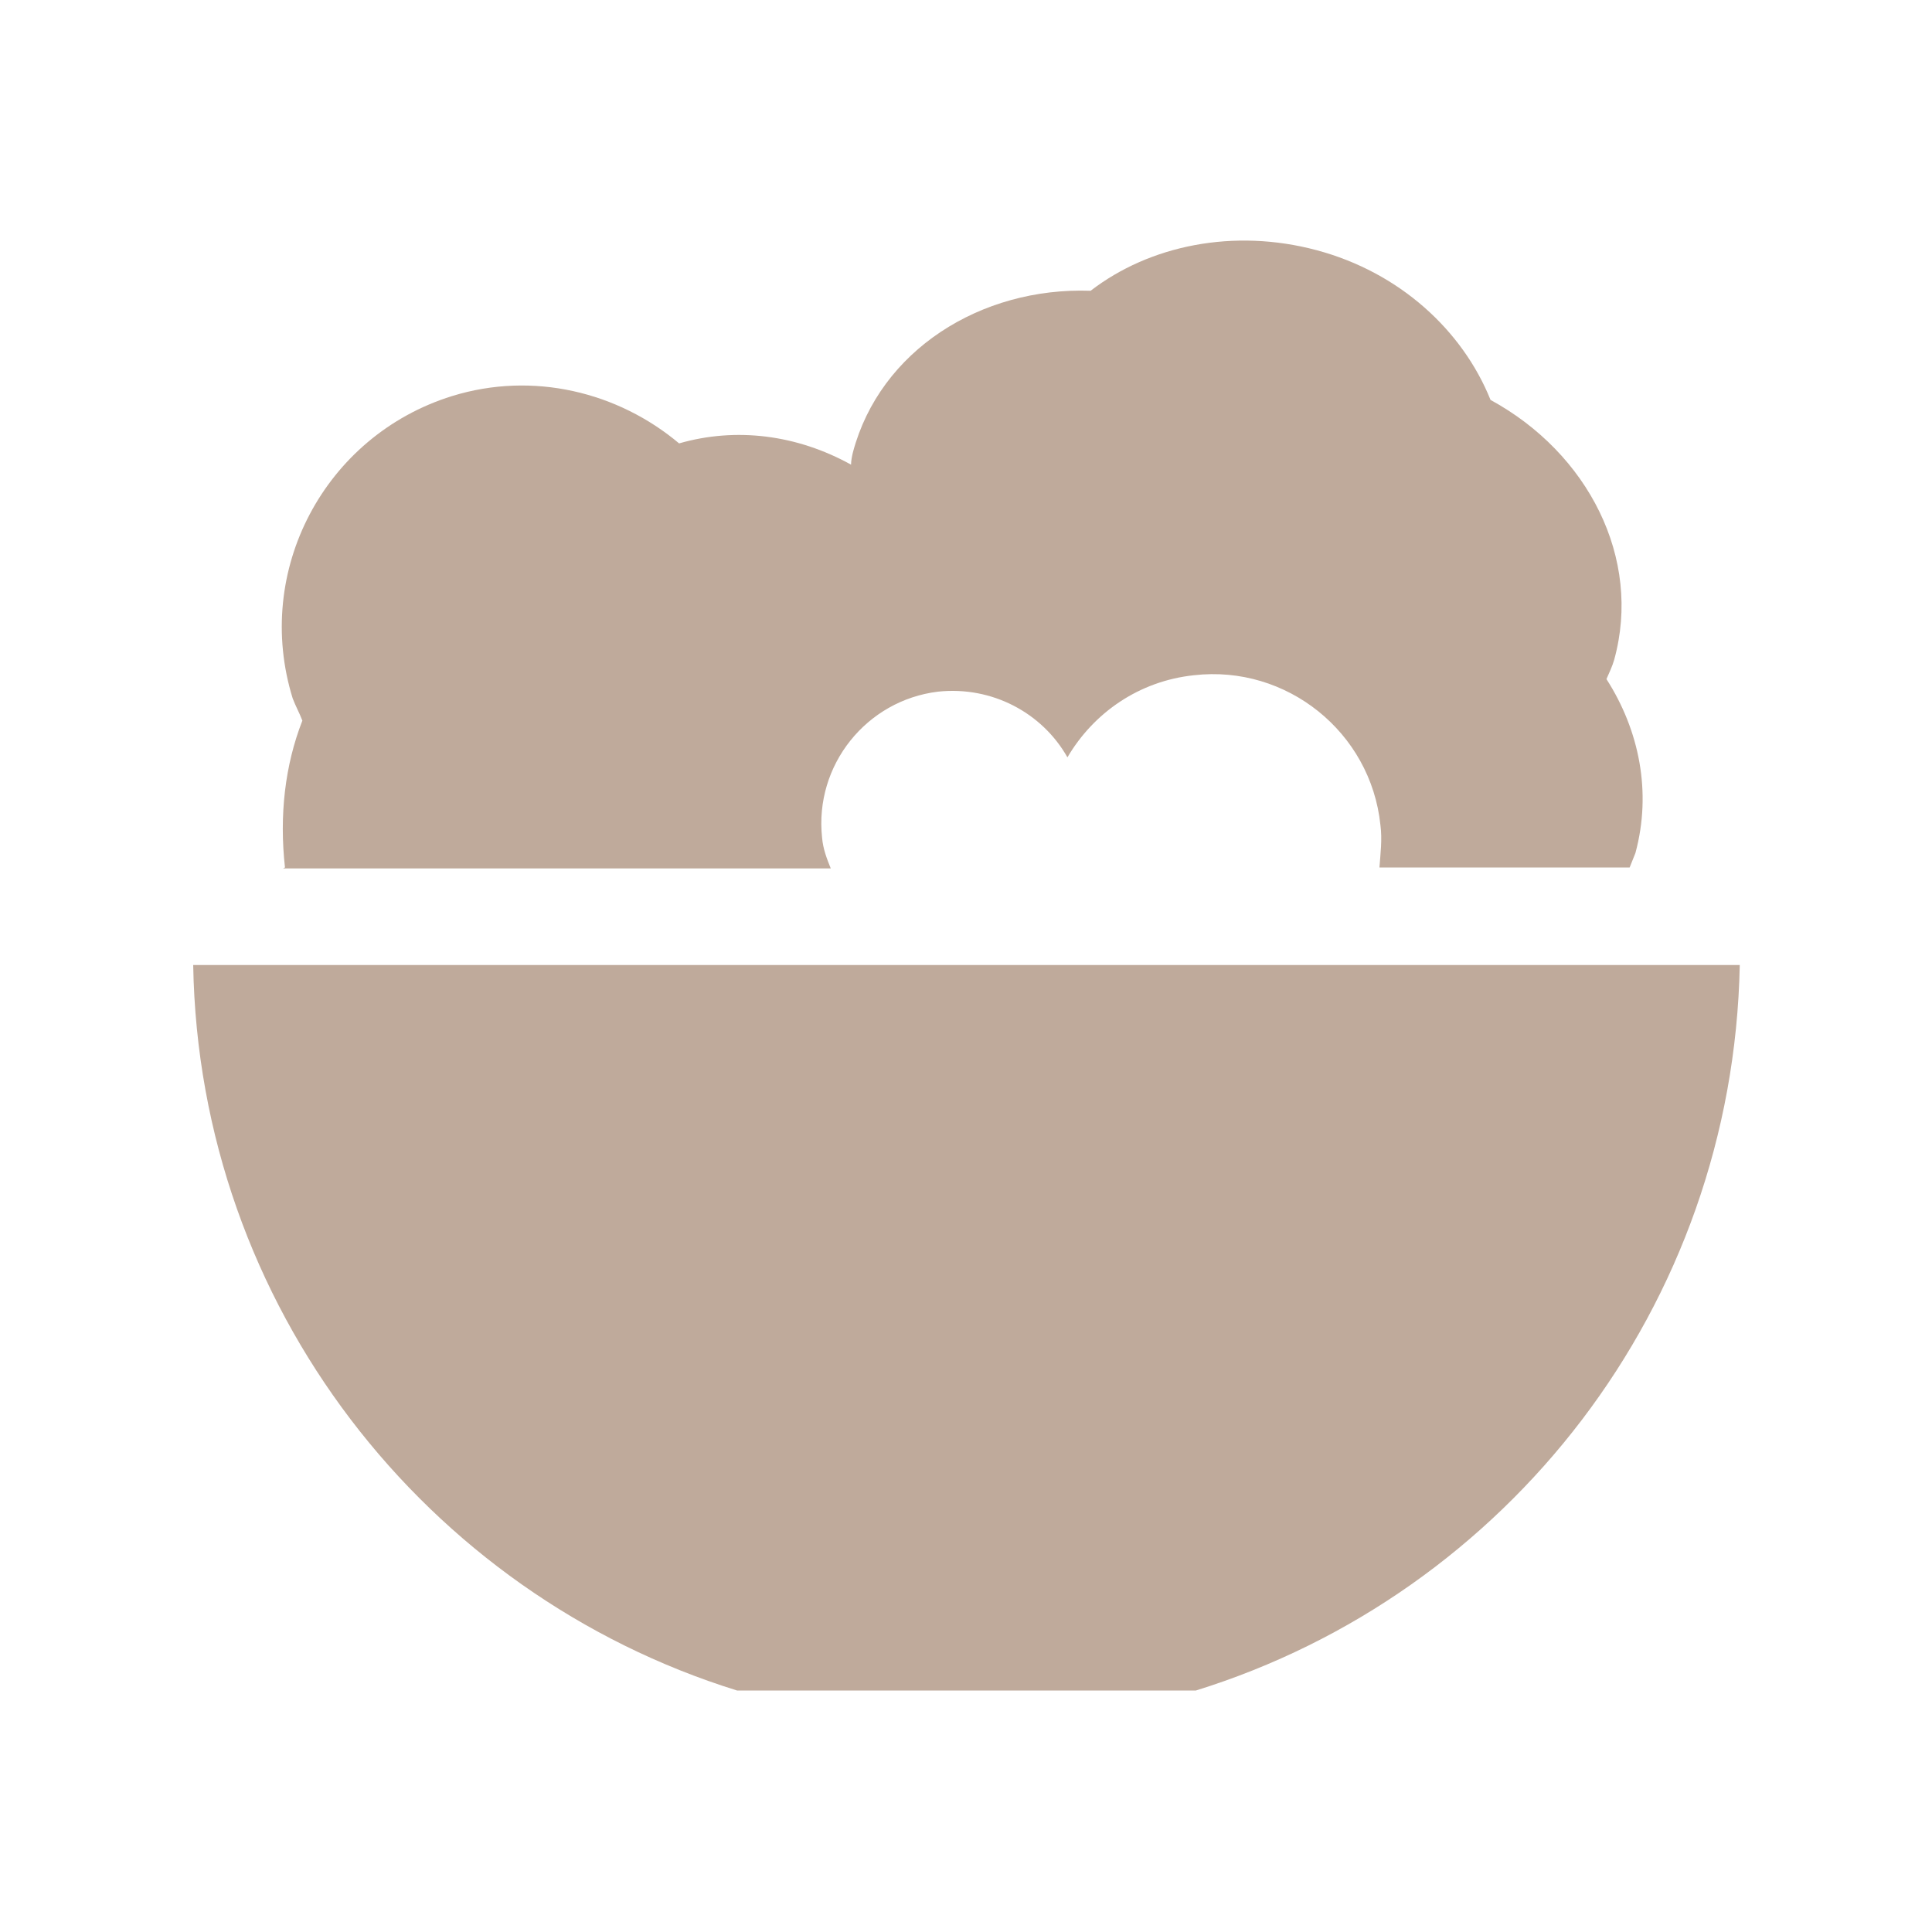
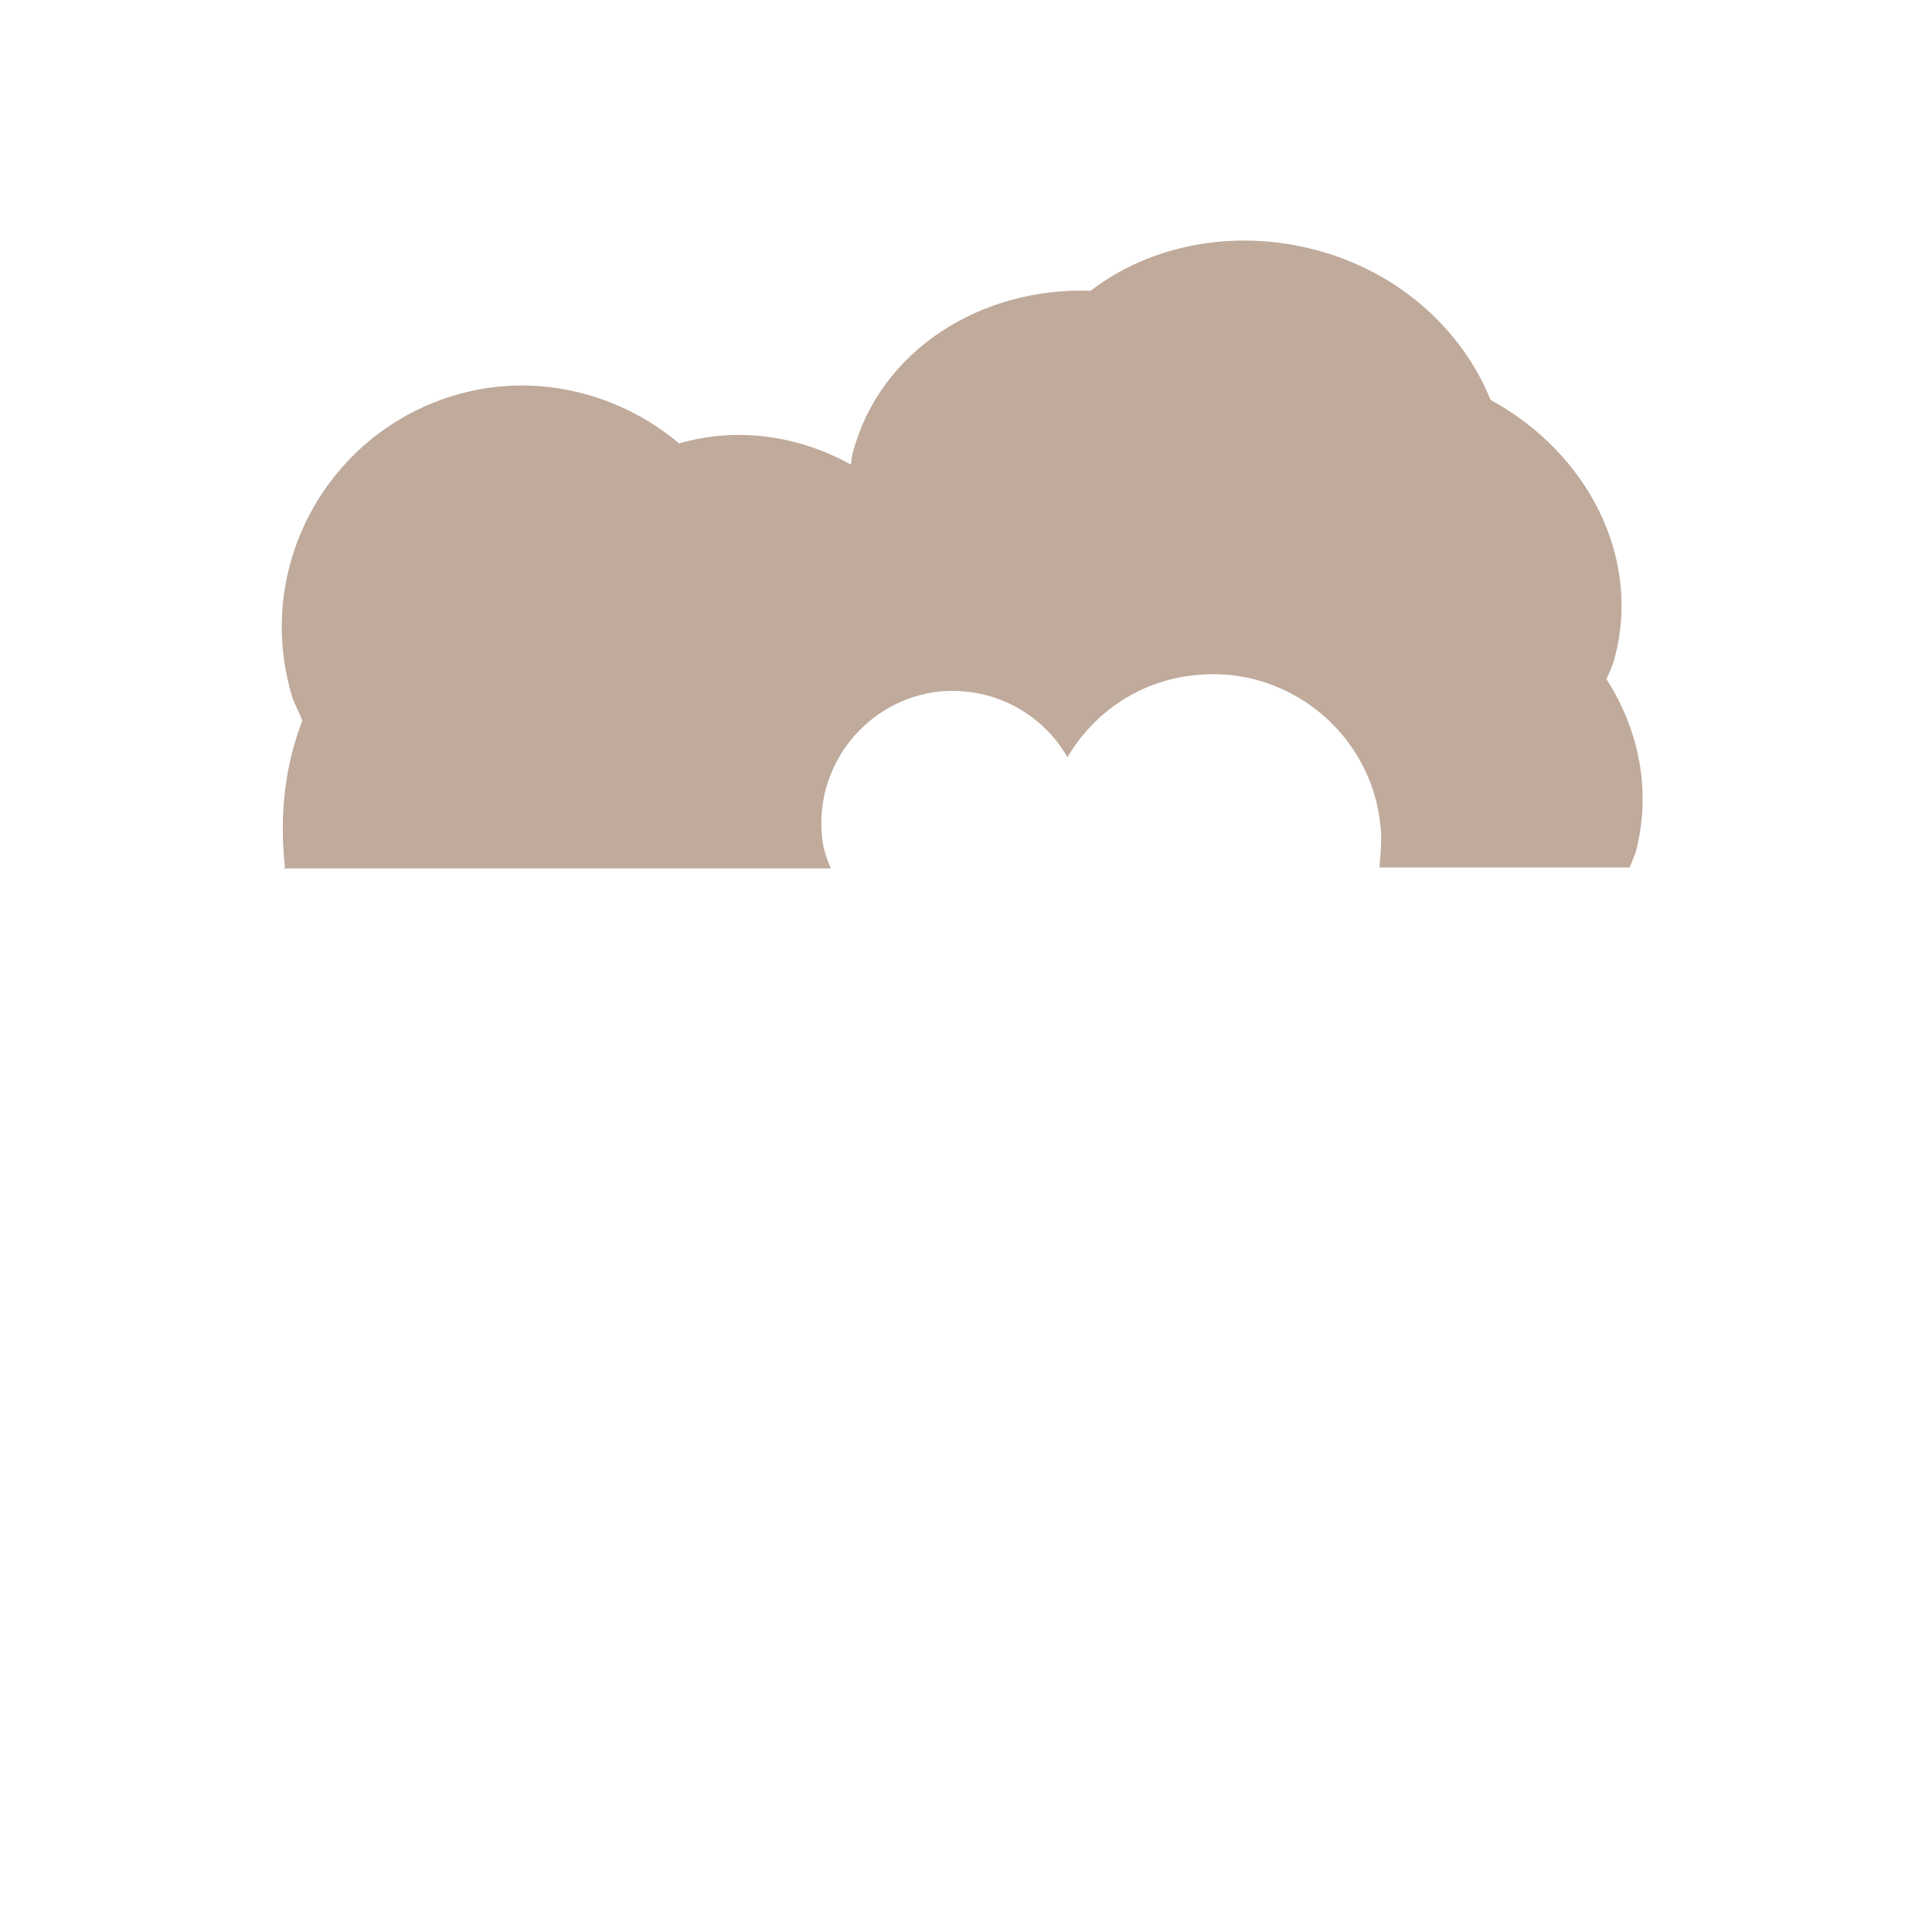
<svg xmlns="http://www.w3.org/2000/svg" width="64" height="64" viewBox="0 0 64 64" fill="none">
  <path d="M9.376 28.768H27.52C27.392 28.448 27.264 28.128 27.232 27.744C26.976 25.344 28.704 23.2 31.072 22.912C32.864 22.72 34.528 23.616 35.36 25.088C36.224 23.616 37.728 22.56 39.552 22.368C42.624 22.016 45.408 24.256 45.728 27.328C45.792 27.808 45.728 28.288 45.696 28.736H53.984C54.048 28.576 54.112 28.416 54.176 28.256C54.72 26.24 54.304 24.192 53.216 22.496C53.312 22.272 53.408 22.08 53.472 21.856C54.4 18.496 52.608 15.008 49.376 13.248C48.448 10.944 46.368 9.024 43.616 8.288C40.864 7.552 38.08 8.128 36.128 9.632C32.48 9.504 29.152 11.616 28.256 14.976C28.224 15.104 28.192 15.264 28.192 15.392C26.4 14.4 24.384 14.144 22.496 14.688C20.48 12.992 17.664 12.288 14.976 13.12C10.752 14.432 8.384 18.912 9.696 23.136C9.792 23.392 9.92 23.616 10.016 23.872C9.44 25.344 9.248 27.008 9.44 28.736L9.376 28.768Z" fill="#BFAA9B" />
-   <path d="M51.648 31.968H44.032H30.24H10.272H6.4C6.592 43.264 14.112 52.8 24.416 56H39.616C49.92 52.8 57.408 43.296 57.632 31.968H51.68H51.648Z" fill="#BFAA9B" />
</svg>